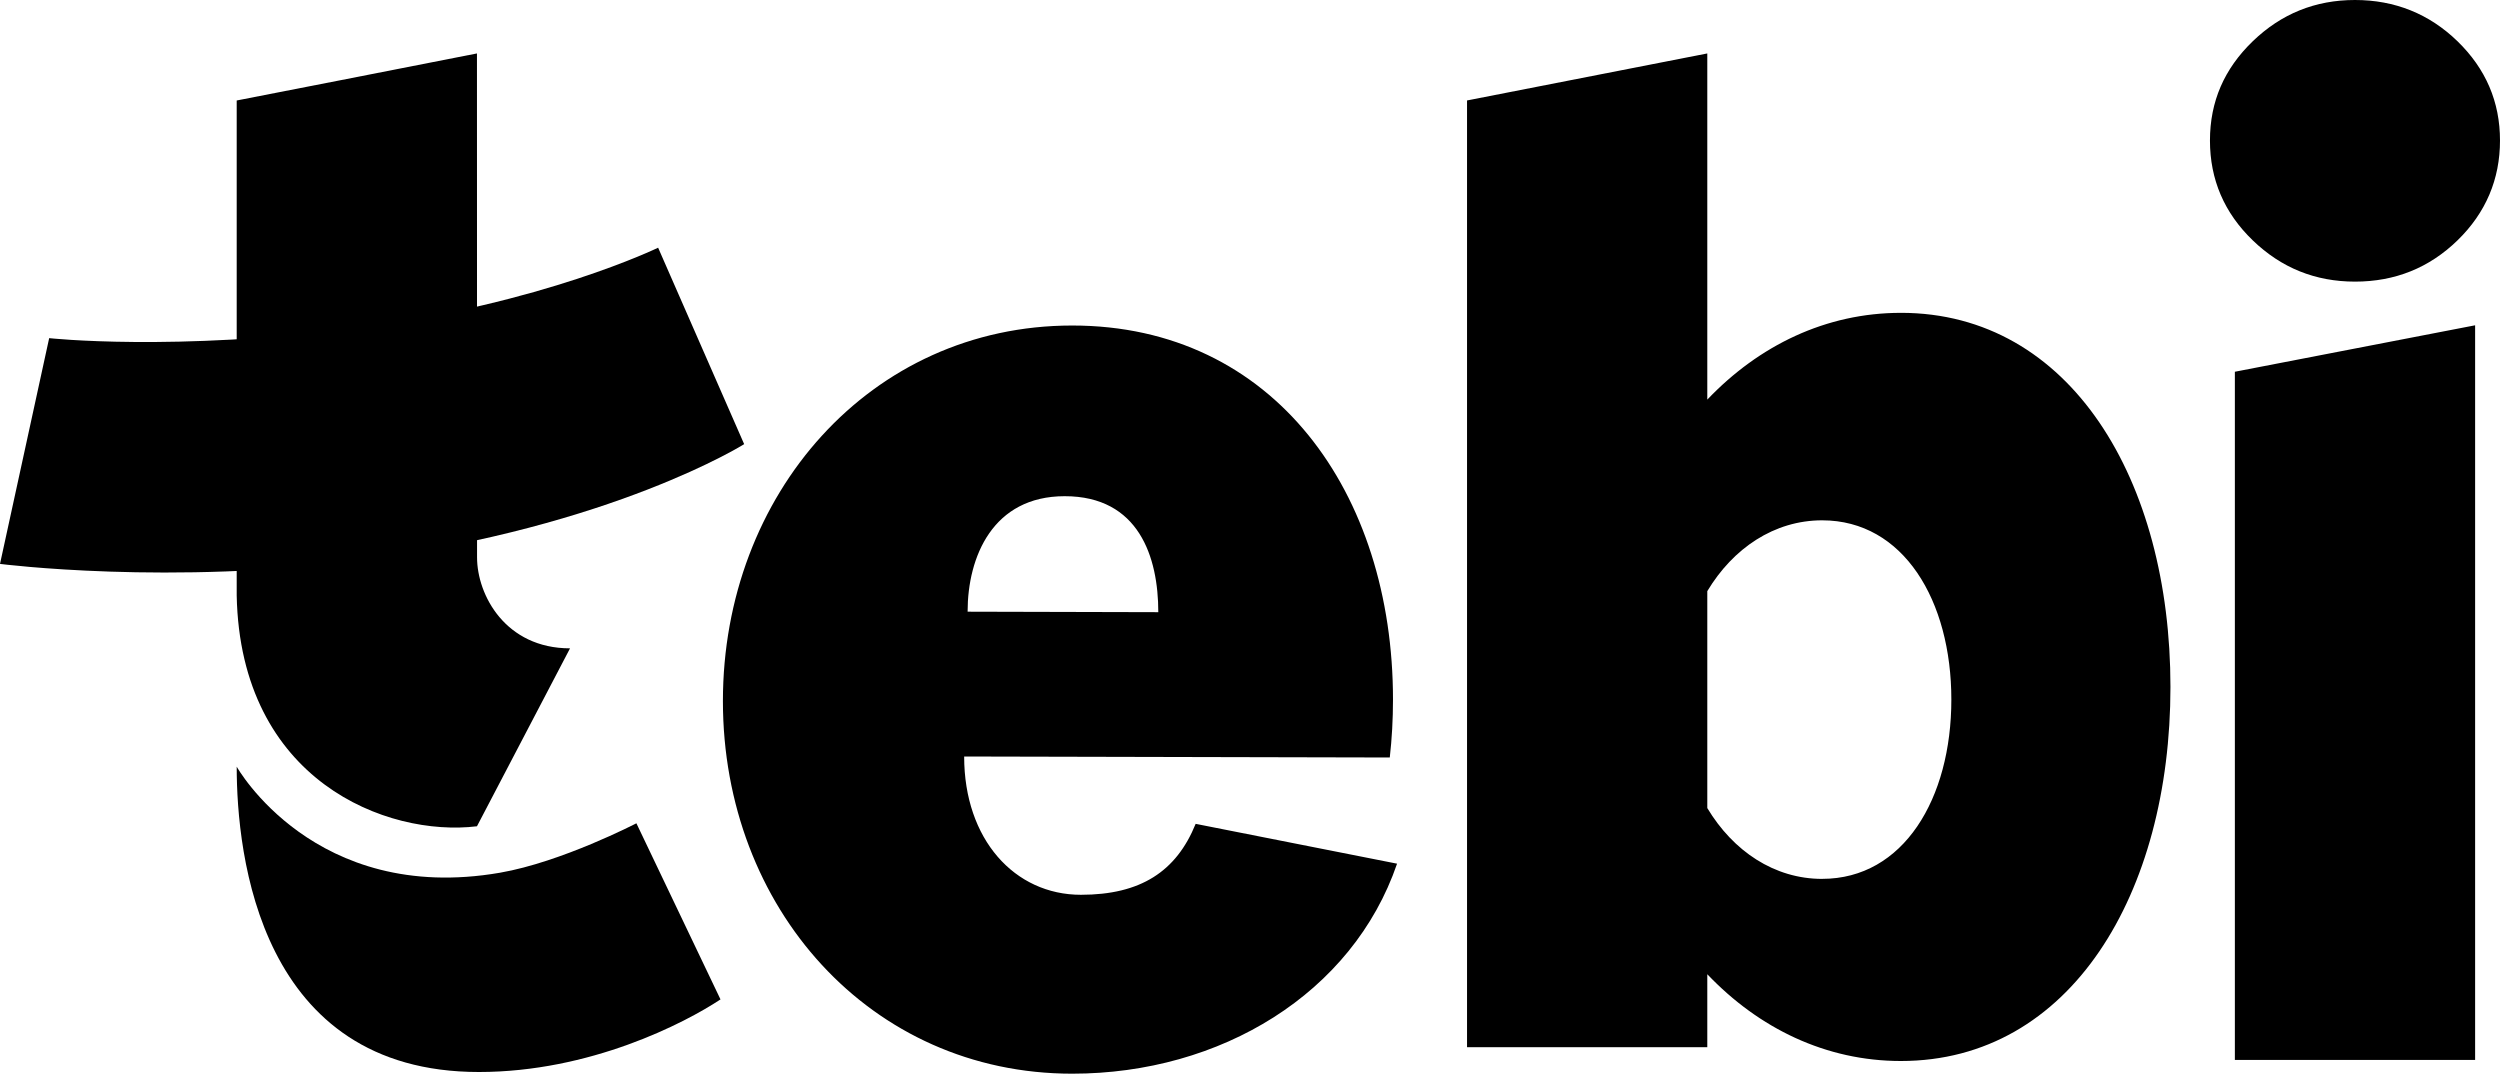
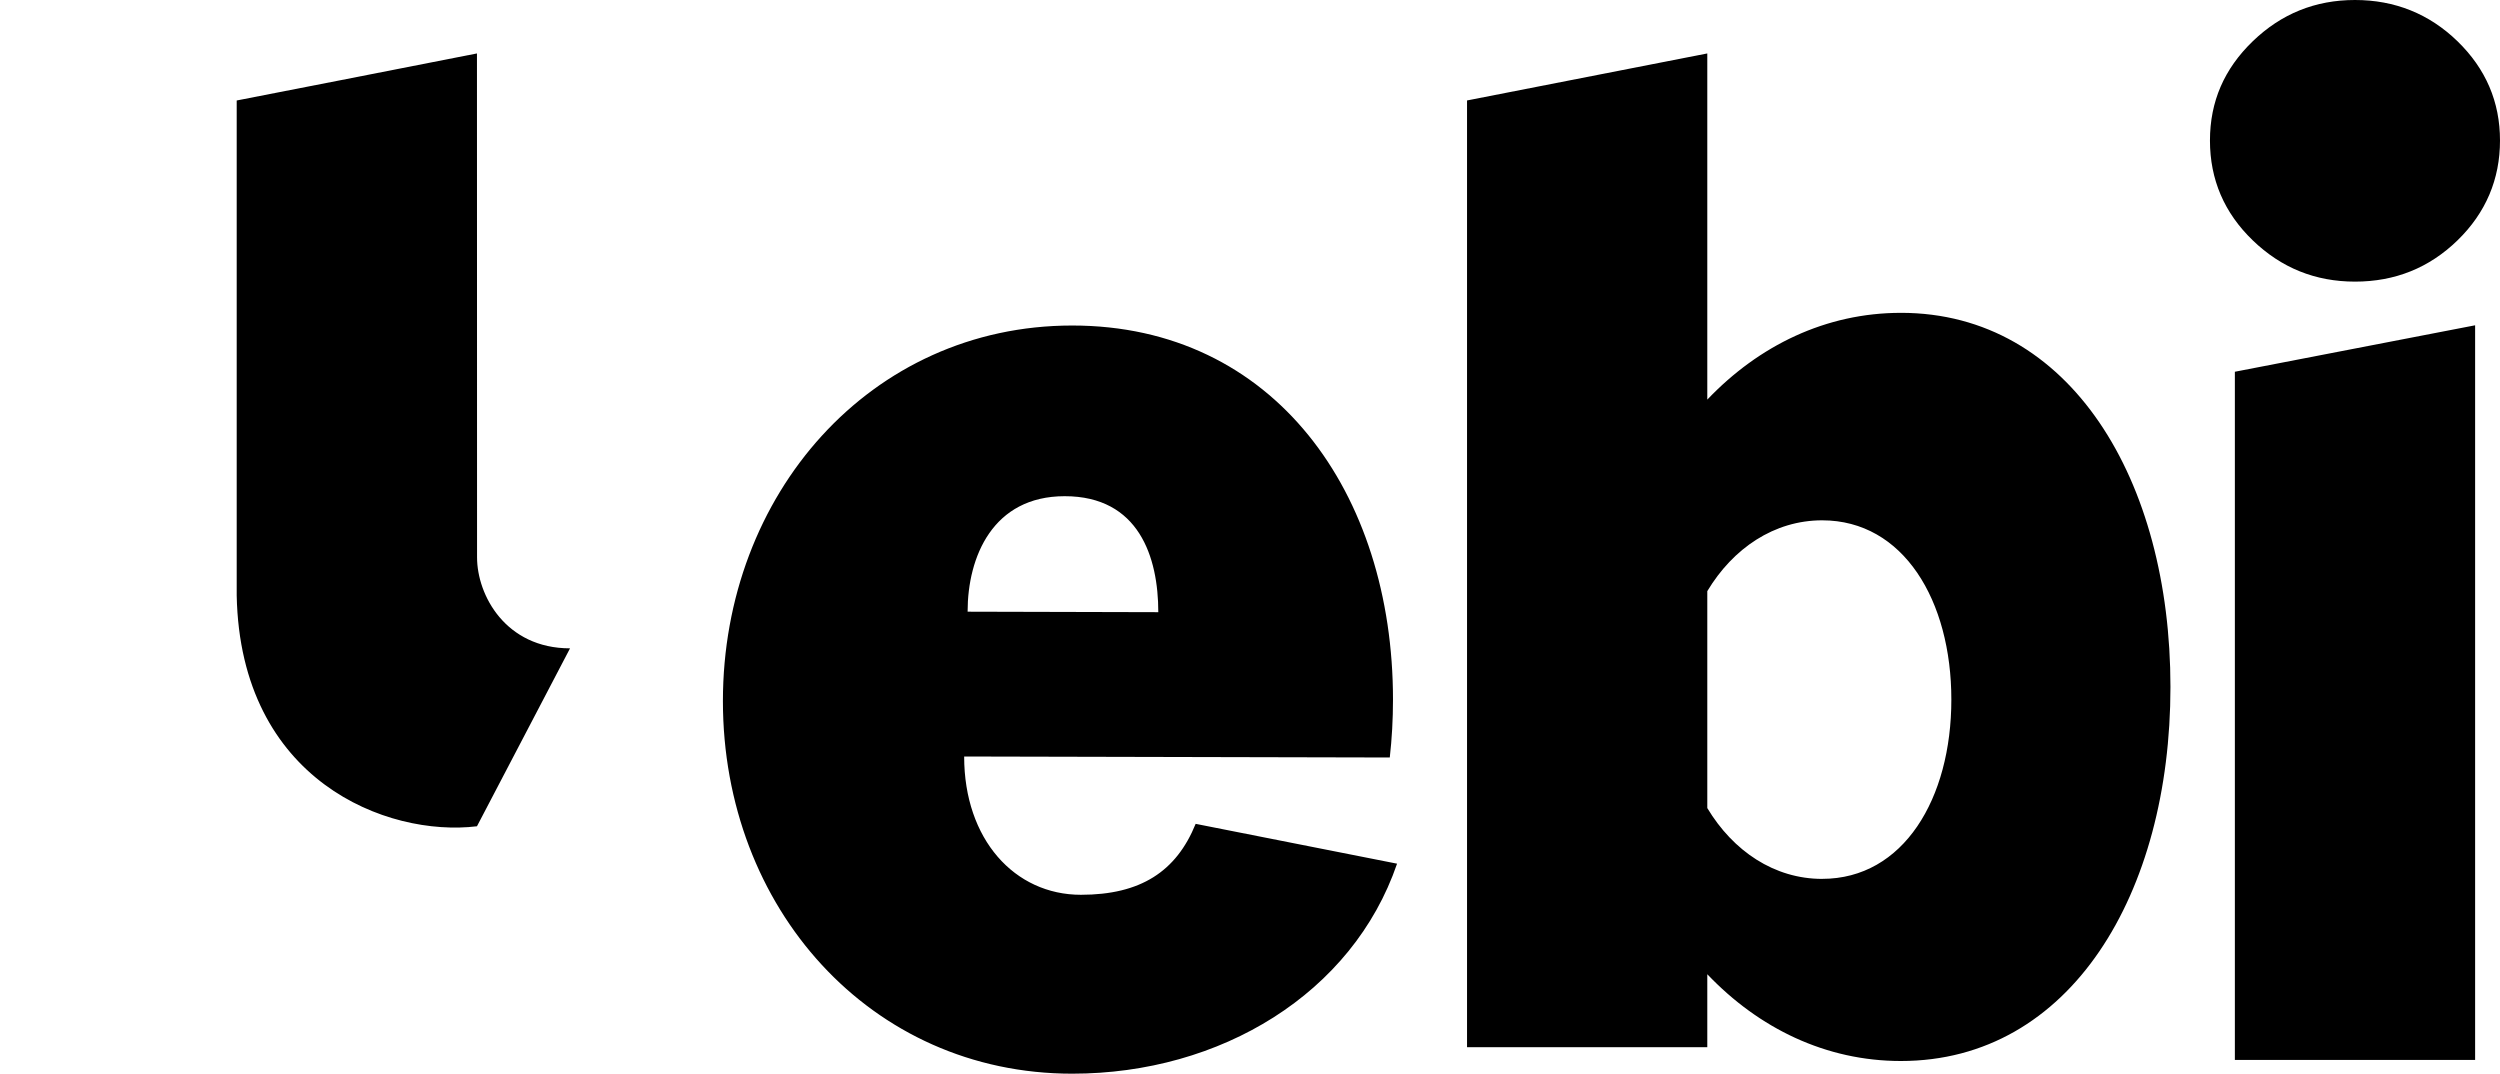
<svg xmlns="http://www.w3.org/2000/svg" width="475" height="204" fill="none">
  <g fill="#000" style="mix-blend-mode:luminosity">
-     <path d="M120.918 156.423s-14.183 7.365-25.936 9.397c-35.297 6.1-50.008-20.15-50.008-20.15 0 16.757 4.312 58.011 46.021 58.011 21.105 0 39.029-9.247 45.899-13.793l-15.981-33.465h.005zM69.33 106.37c-36.855 4.933-69.33.772-69.33.772l9.342-42.895s23.676 2.596 58.704-1.95c35.028-4.546 56.996-15.236 56.996-15.236l16.348 37.326s-24.912 15.671-72.06 21.983z" />
    <path d="m108.306 123.185-17.683 33.808c-17.043 2.07-44.95-8.606-45.65-43.847V19.093s37.765-7.365 45.65-8.939l.018 95.743c0 7.196 5.431 17.288 17.665 17.288zM361.164 59.44c-14.23 0-26.974 6.192-36.778 16.486V10.154l-45.649 8.934V198.97h45.649v-13.866c9.804 10.295 22.548 16.487 36.778 16.487 32.249 0 51.221-31.824 51.221-71.076 0-39.252-18.972-71.076-51.221-71.076zm-14.956 107.548c-9.088 0-16.91-5.28-21.822-13.456v-41.216c4.907-8.171 12.73-13.455 21.822-13.455 15.457 0 24.548 15.25 24.548 34.063 0 18.813-9.091 34.059-24.548 34.059v.005zm78.416-96.356 45.649-8.827v139.579h-45.649V70.632zm22.822-17.124c-7.54 0-14.013-2.615-19.43-7.847-5.416-5.232-8.125-11.554-8.125-18.962 0-7.409 2.709-13.615 8.125-18.852C433.433 2.616 439.906 0 447.446 0c7.539 0 14.107 2.616 19.486 7.847C472.311 13.08 475 19.363 475 26.7s-2.689 13.73-8.068 18.962c-5.379 5.232-11.876 7.847-19.486 7.847zm-183.387 90.41c.406-3.581.609-7.254.609-10.994 0-39.257-22.576-71.076-60.95-71.076-38.373 0-66.366 32.1-66.366 71.356 0 39.252 27.998 70.796 66.366 70.796 28.187 0 53.274-15.232 61.724-39.903l-38.269-7.568c-3.671 9.049-10.456 13.48-21.799 13.48-12.597 0-22.185-10.516-22.185-26.274l80.866.188.004-.005zm-80.214-27.702c0-10.439 4.799-21.94 18.444-21.94 14.121 0 17.787 11.592 17.787 22.036l-36.231-.092v-.004z" />
  </g>
</svg>